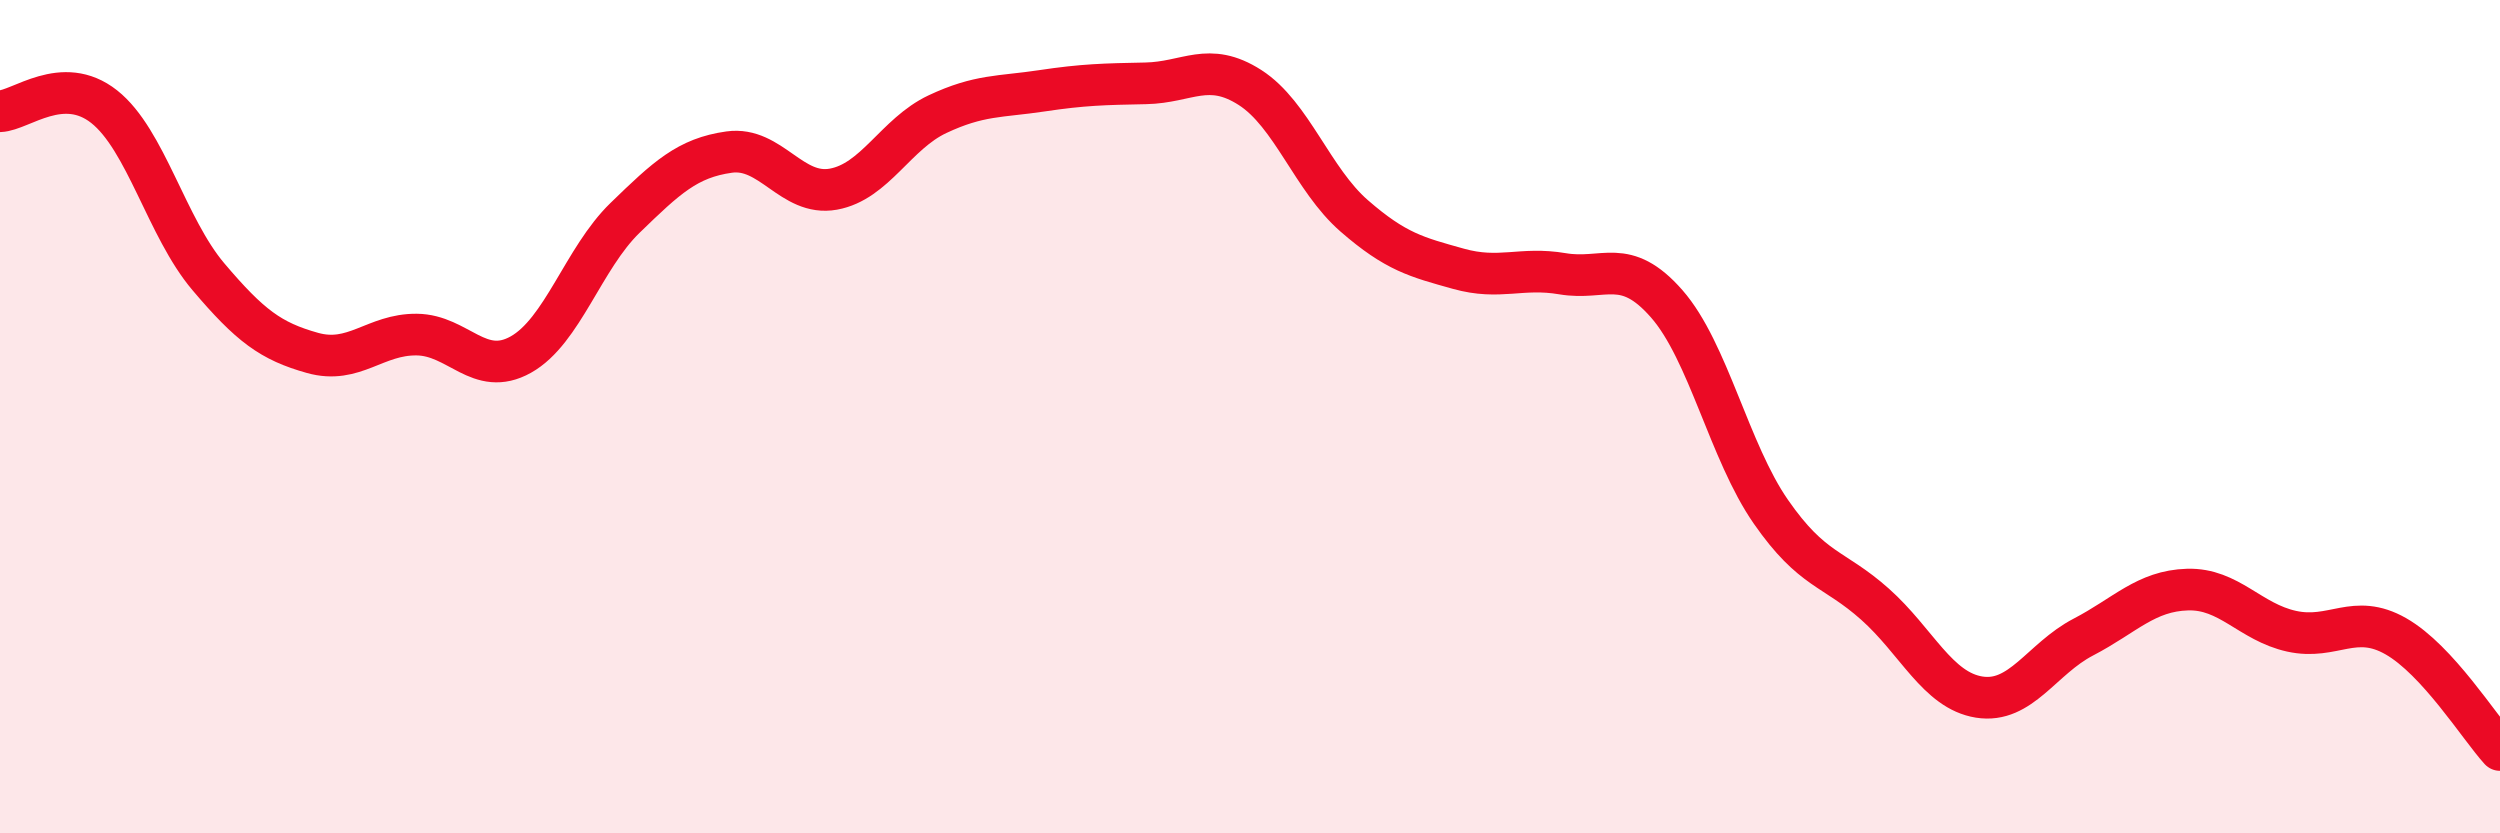
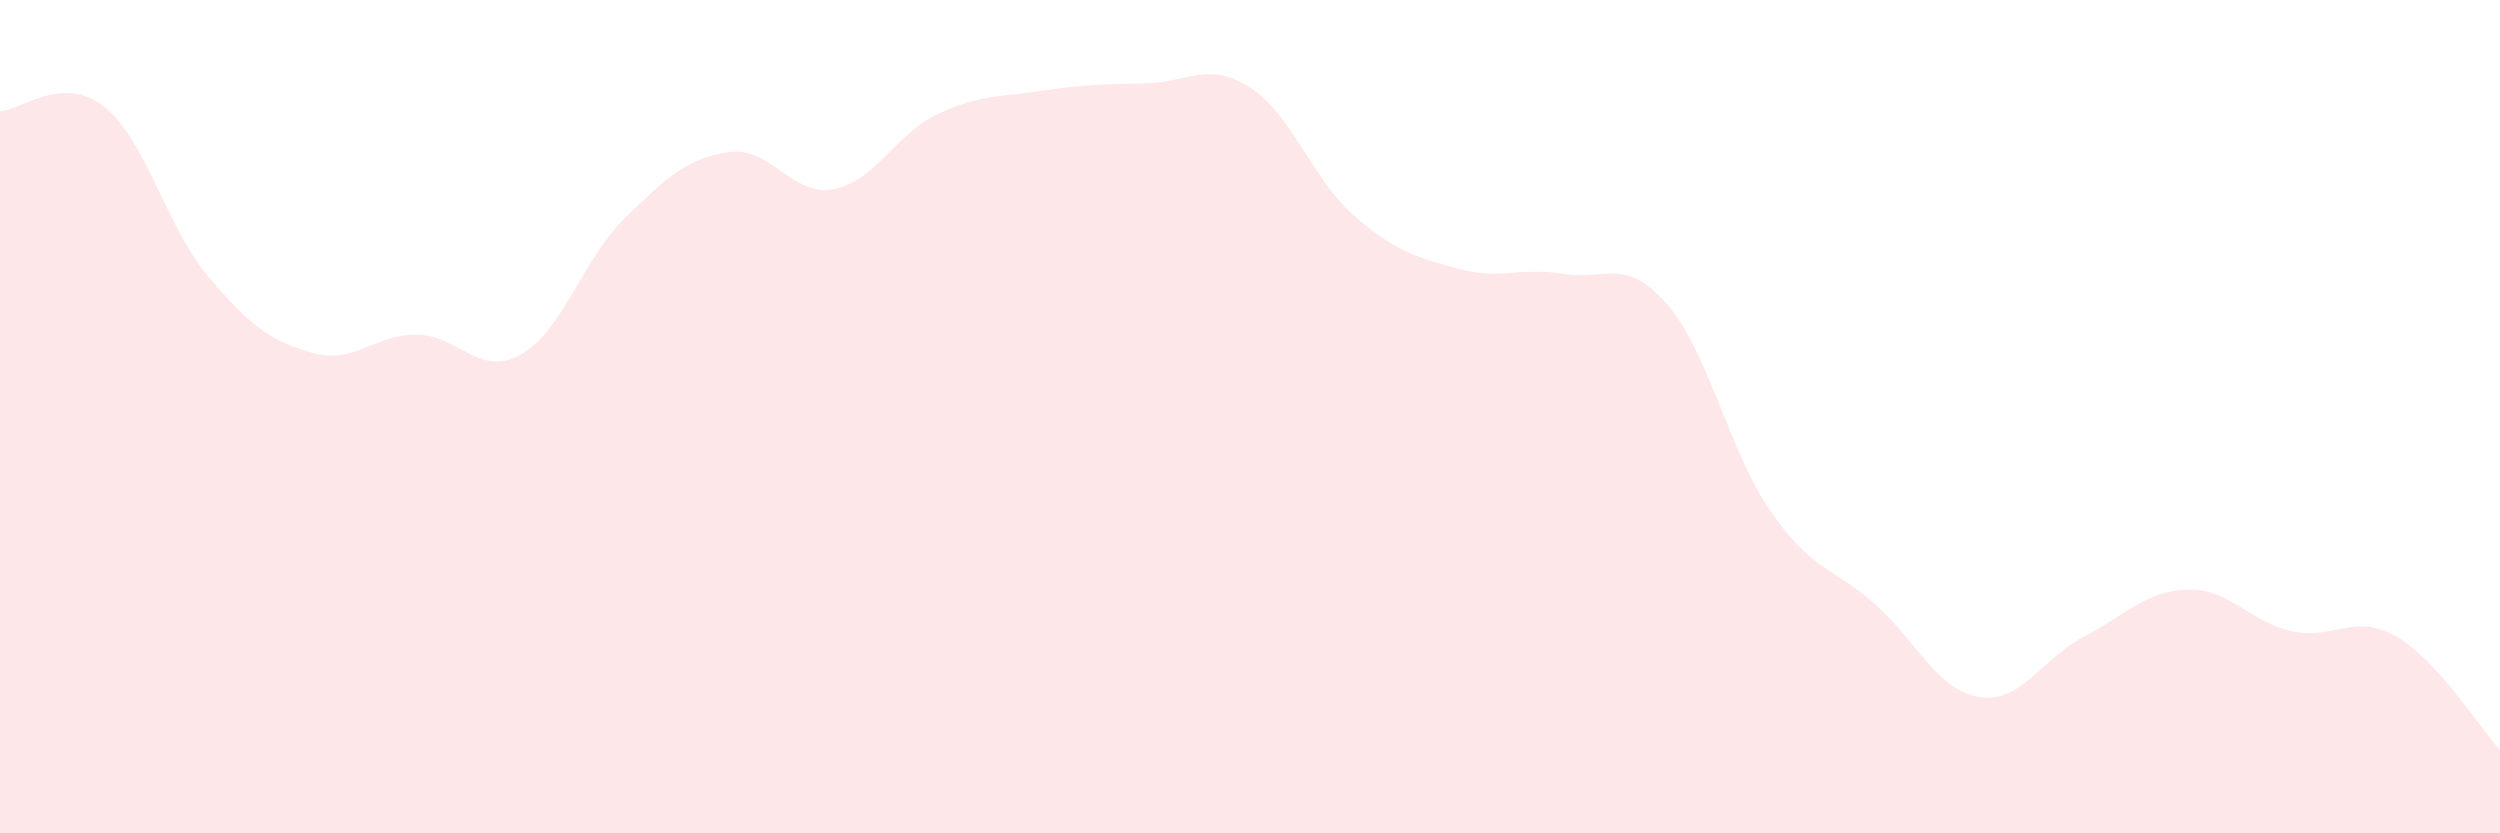
<svg xmlns="http://www.w3.org/2000/svg" width="60" height="20" viewBox="0 0 60 20">
  <path d="M 0,2.67 C 0.5,2.65 1.5,1.77 2.5,2.56 C 3.5,3.35 4,5.46 5,6.64 C 6,7.82 6.5,8.19 7.5,8.47 C 8.5,8.75 9,8.02 10,8.03 C 11,8.04 11.5,9.07 12.5,8.51 C 13.5,7.95 14,6.2 15,5.23 C 16,4.26 16.5,3.79 17.5,3.65 C 18.5,3.51 19,4.72 20,4.54 C 21,4.36 21.5,3.21 22.5,2.74 C 23.5,2.27 24,2.33 25,2.18 C 26,2.03 26.5,2.02 27.5,2 C 28.5,1.98 29,1.46 30,2.1 C 31,2.74 31.5,4.31 32.5,5.18 C 33.5,6.05 34,6.17 35,6.45 C 36,6.73 36.5,6.4 37.5,6.57 C 38.5,6.74 39,6.15 40,7.29 C 41,8.43 41.5,10.84 42.5,12.28 C 43.5,13.72 44,13.61 45,14.5 C 46,15.39 46.5,16.57 47.5,16.73 C 48.5,16.89 49,15.81 50,15.29 C 51,14.77 51.5,14.18 52.5,14.15 C 53.5,14.12 54,14.93 55,15.15 C 56,15.37 56.5,14.7 57.5,15.27 C 58.5,15.84 59.5,17.45 60,18L60 20L0 20Z" fill="#EB0A25" opacity="0.1" stroke-linecap="round" stroke-linejoin="round" />
-   <path d="M 0,2.67 C 0.5,2.65 1.5,1.77 2.5,2.56 C 3.5,3.35 4,5.46 5,6.64 C 6,7.82 6.5,8.19 7.5,8.47 C 8.5,8.75 9,8.02 10,8.03 C 11,8.04 11.5,9.07 12.5,8.51 C 13.5,7.95 14,6.2 15,5.23 C 16,4.26 16.5,3.79 17.5,3.65 C 18.5,3.51 19,4.72 20,4.54 C 21,4.36 21.5,3.21 22.5,2.74 C 23.5,2.27 24,2.33 25,2.18 C 26,2.03 26.5,2.02 27.5,2 C 28.5,1.98 29,1.46 30,2.1 C 31,2.74 31.5,4.31 32.5,5.18 C 33.5,6.05 34,6.17 35,6.45 C 36,6.73 36.5,6.4 37.5,6.57 C 38.5,6.74 39,6.15 40,7.29 C 41,8.43 41.5,10.84 42.5,12.28 C 43.5,13.72 44,13.61 45,14.5 C 46,15.39 46.5,16.57 47.5,16.73 C 48.5,16.89 49,15.81 50,15.29 C 51,14.77 51.5,14.18 52.5,14.15 C 53.5,14.12 54,14.93 55,15.15 C 56,15.37 56.5,14.7 57.5,15.27 C 58.5,15.84 59.5,17.45 60,18" stroke="#EB0A25" stroke-width="1" fill="none" stroke-linecap="round" stroke-linejoin="round" />
</svg>